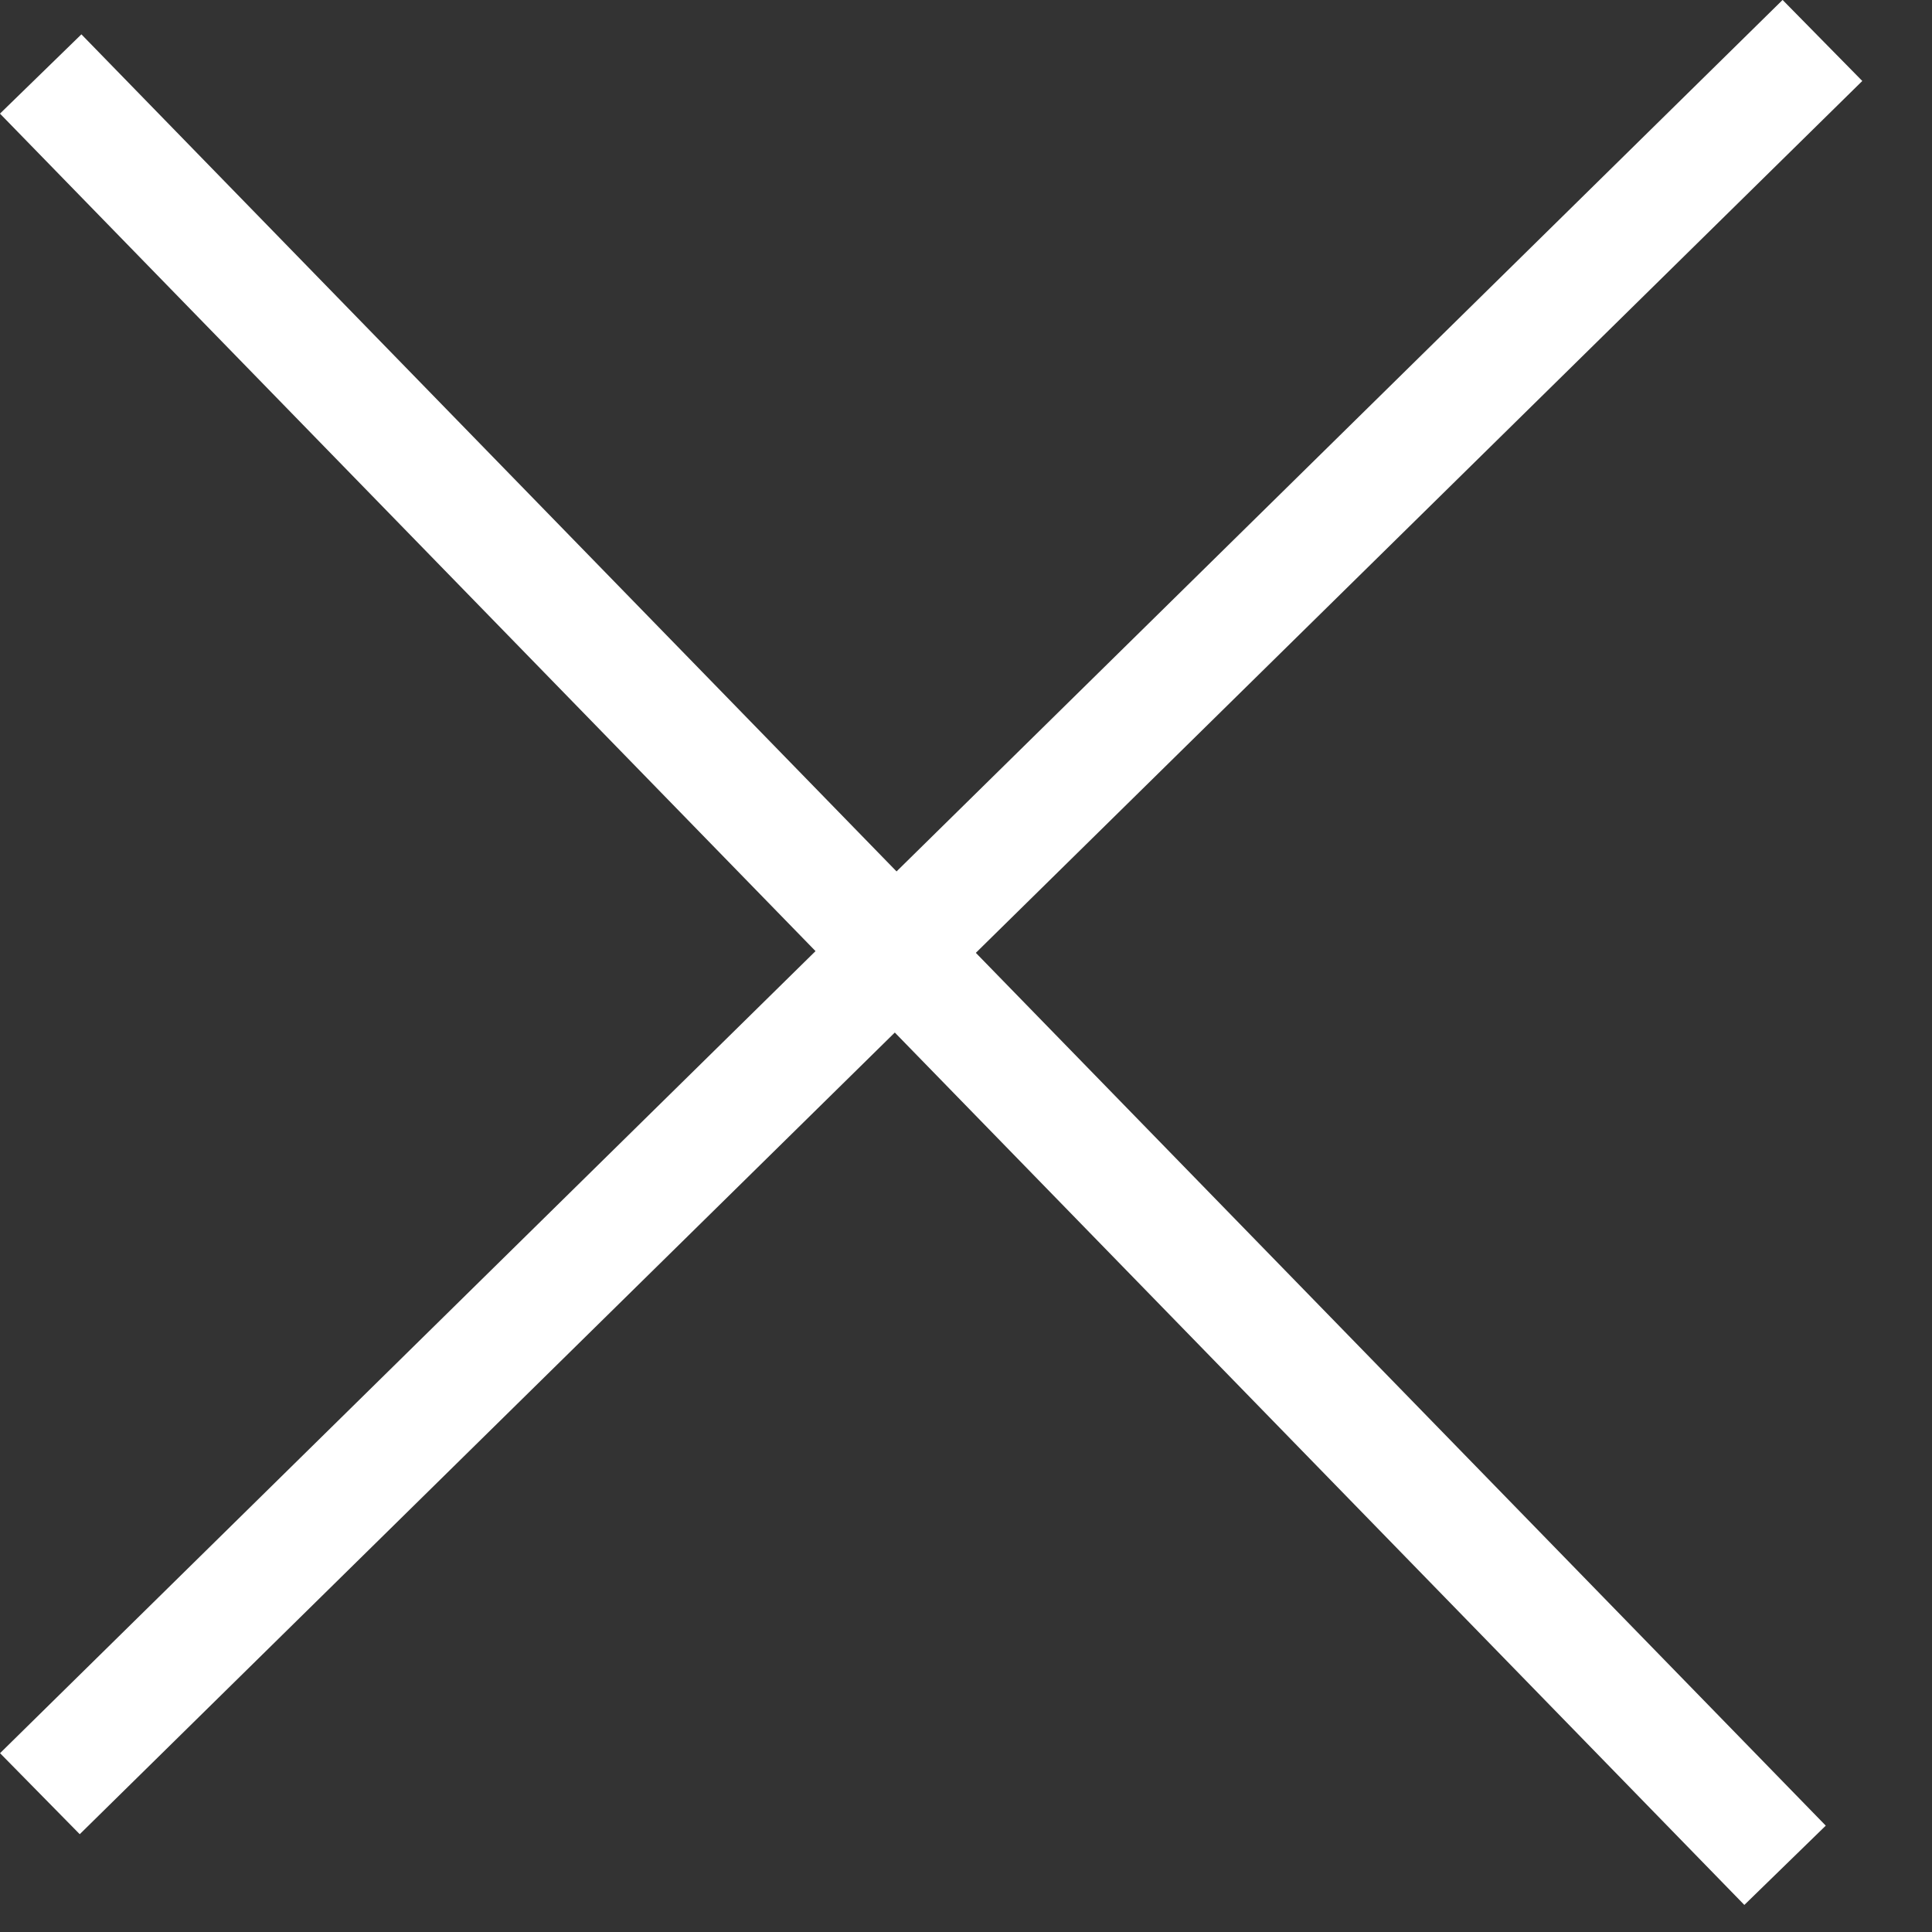
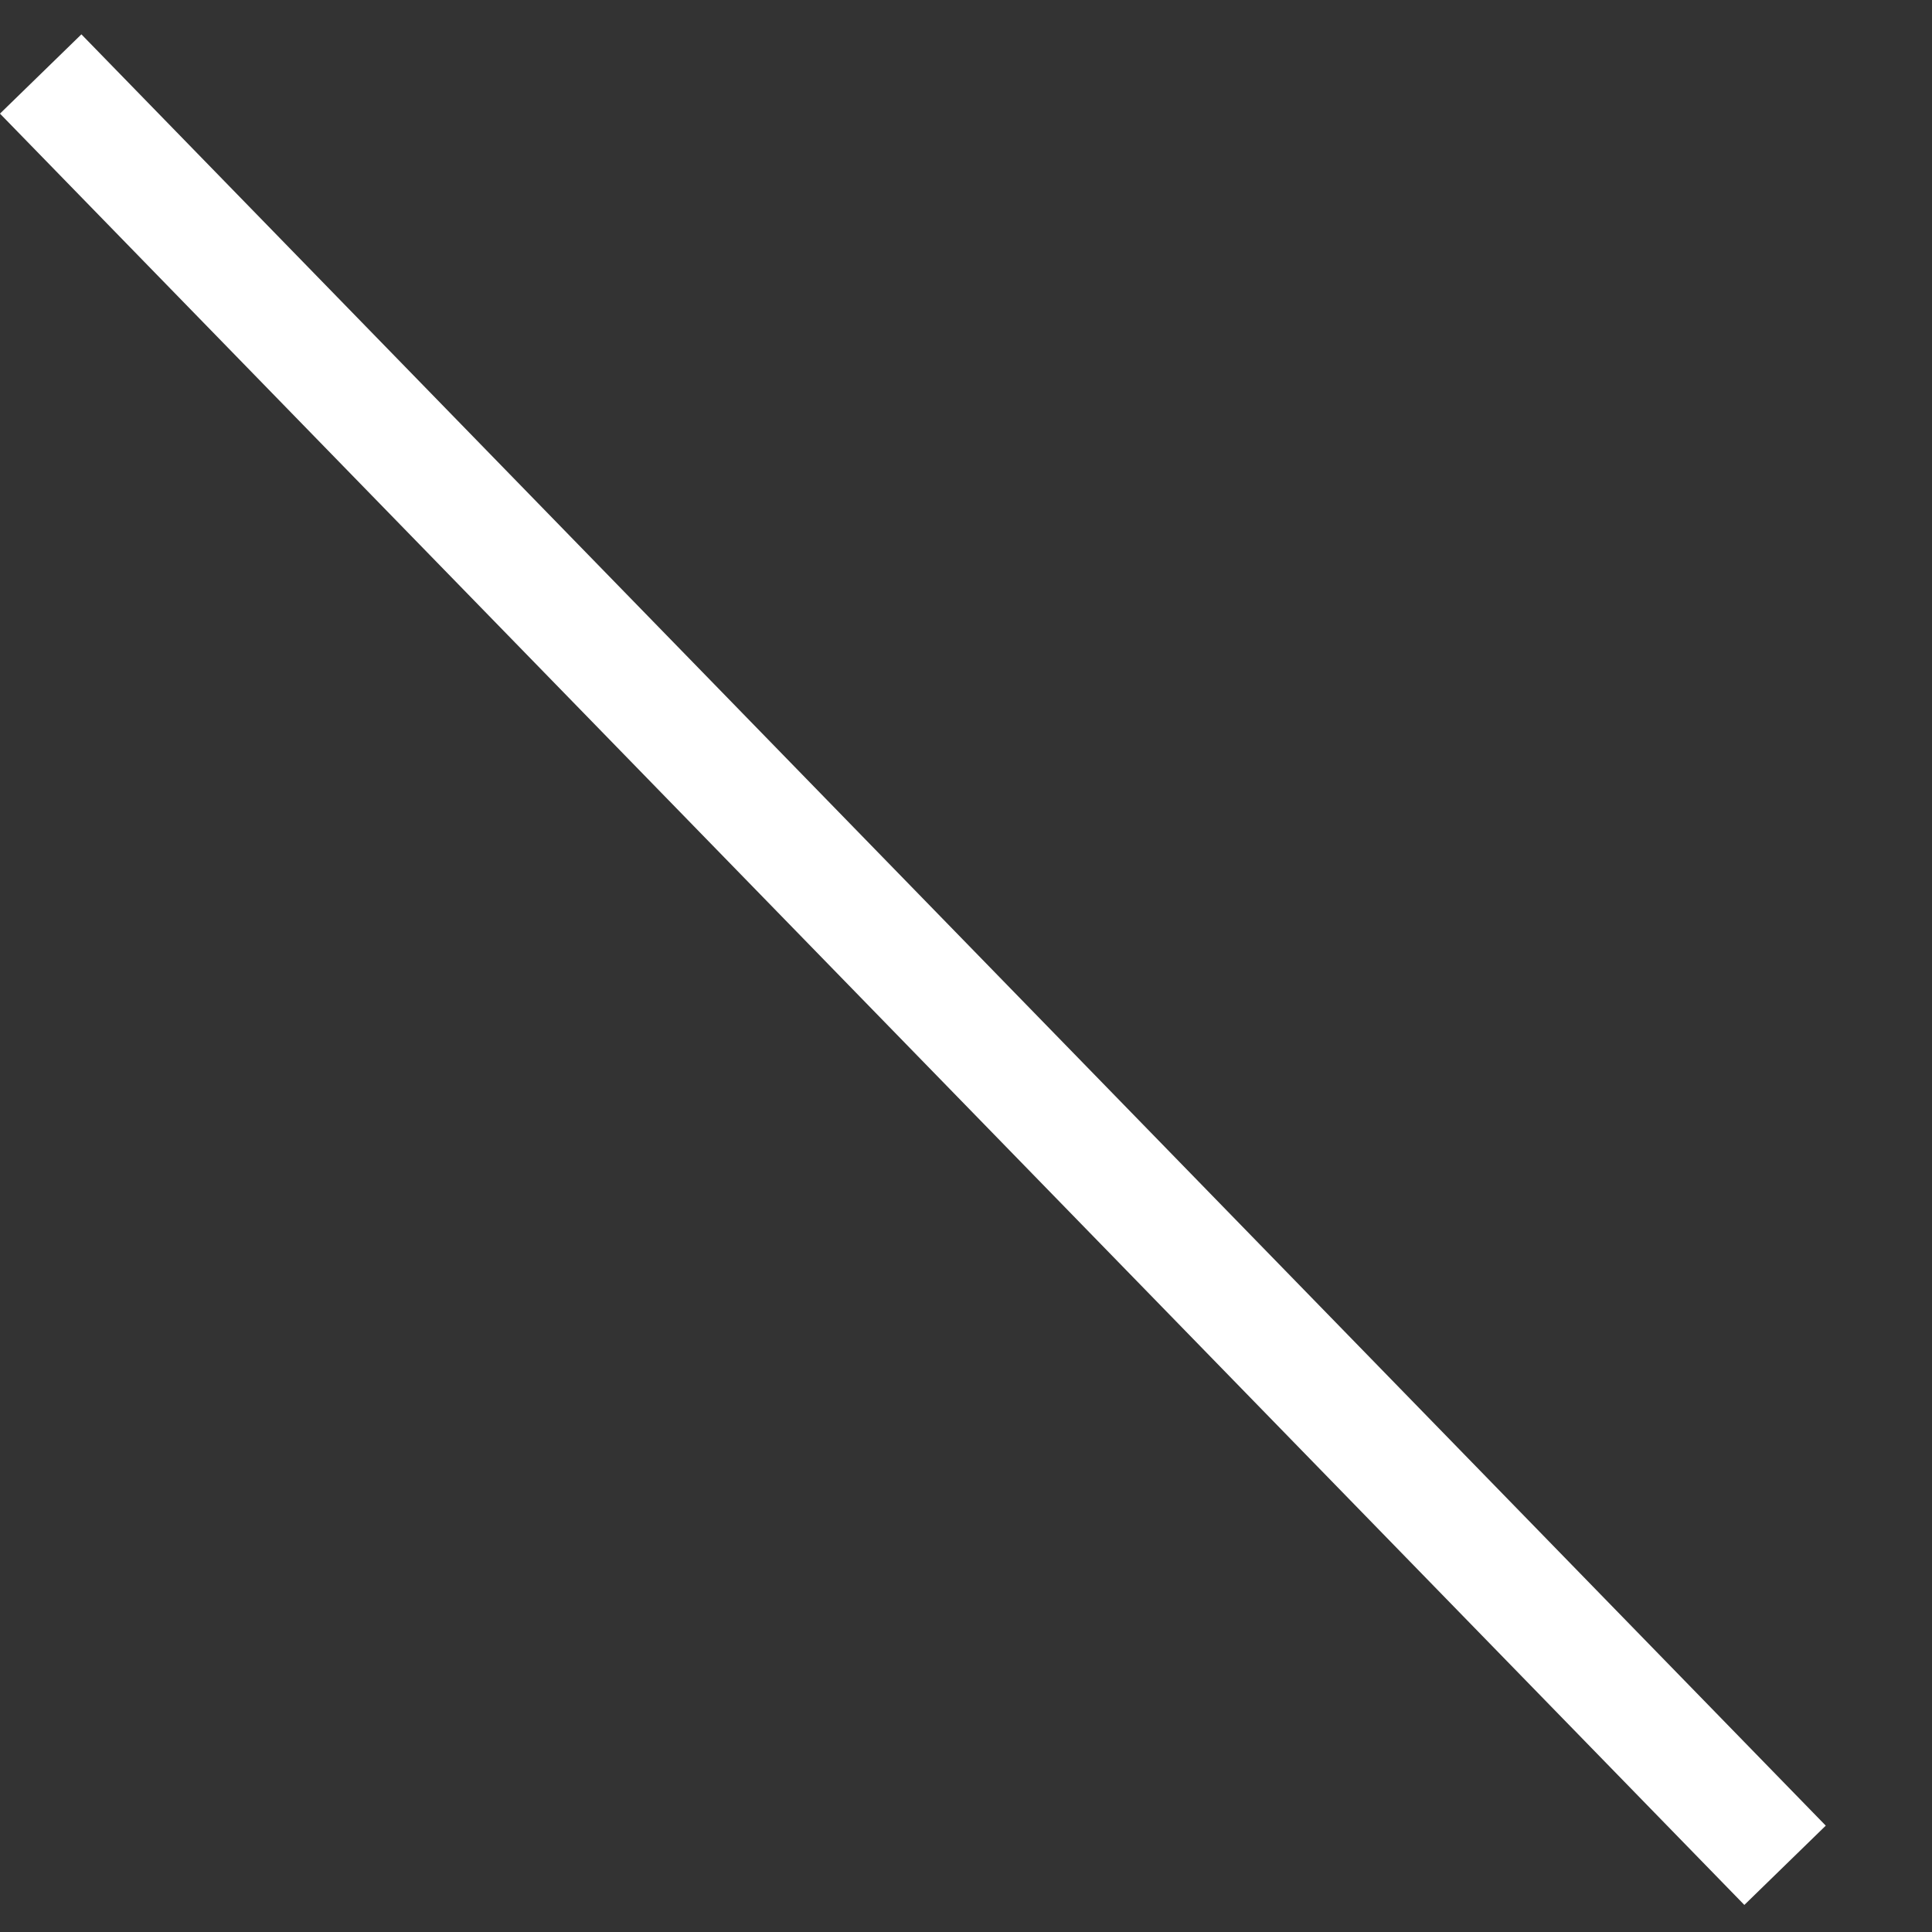
<svg xmlns="http://www.w3.org/2000/svg" width="17" height="17" viewBox="0 0 17 17" fill="none">
  <rect x="0" y="0" width="17" height="17" fill="#333333" stroke="none" />
-   <line x1="16.036" y1="0.356" x2="0.351" y2="15.783" stroke="white" />
  <line x1="0.358" y1="0.651" x2="15.707" y2="16.413" stroke="white" />
</svg>